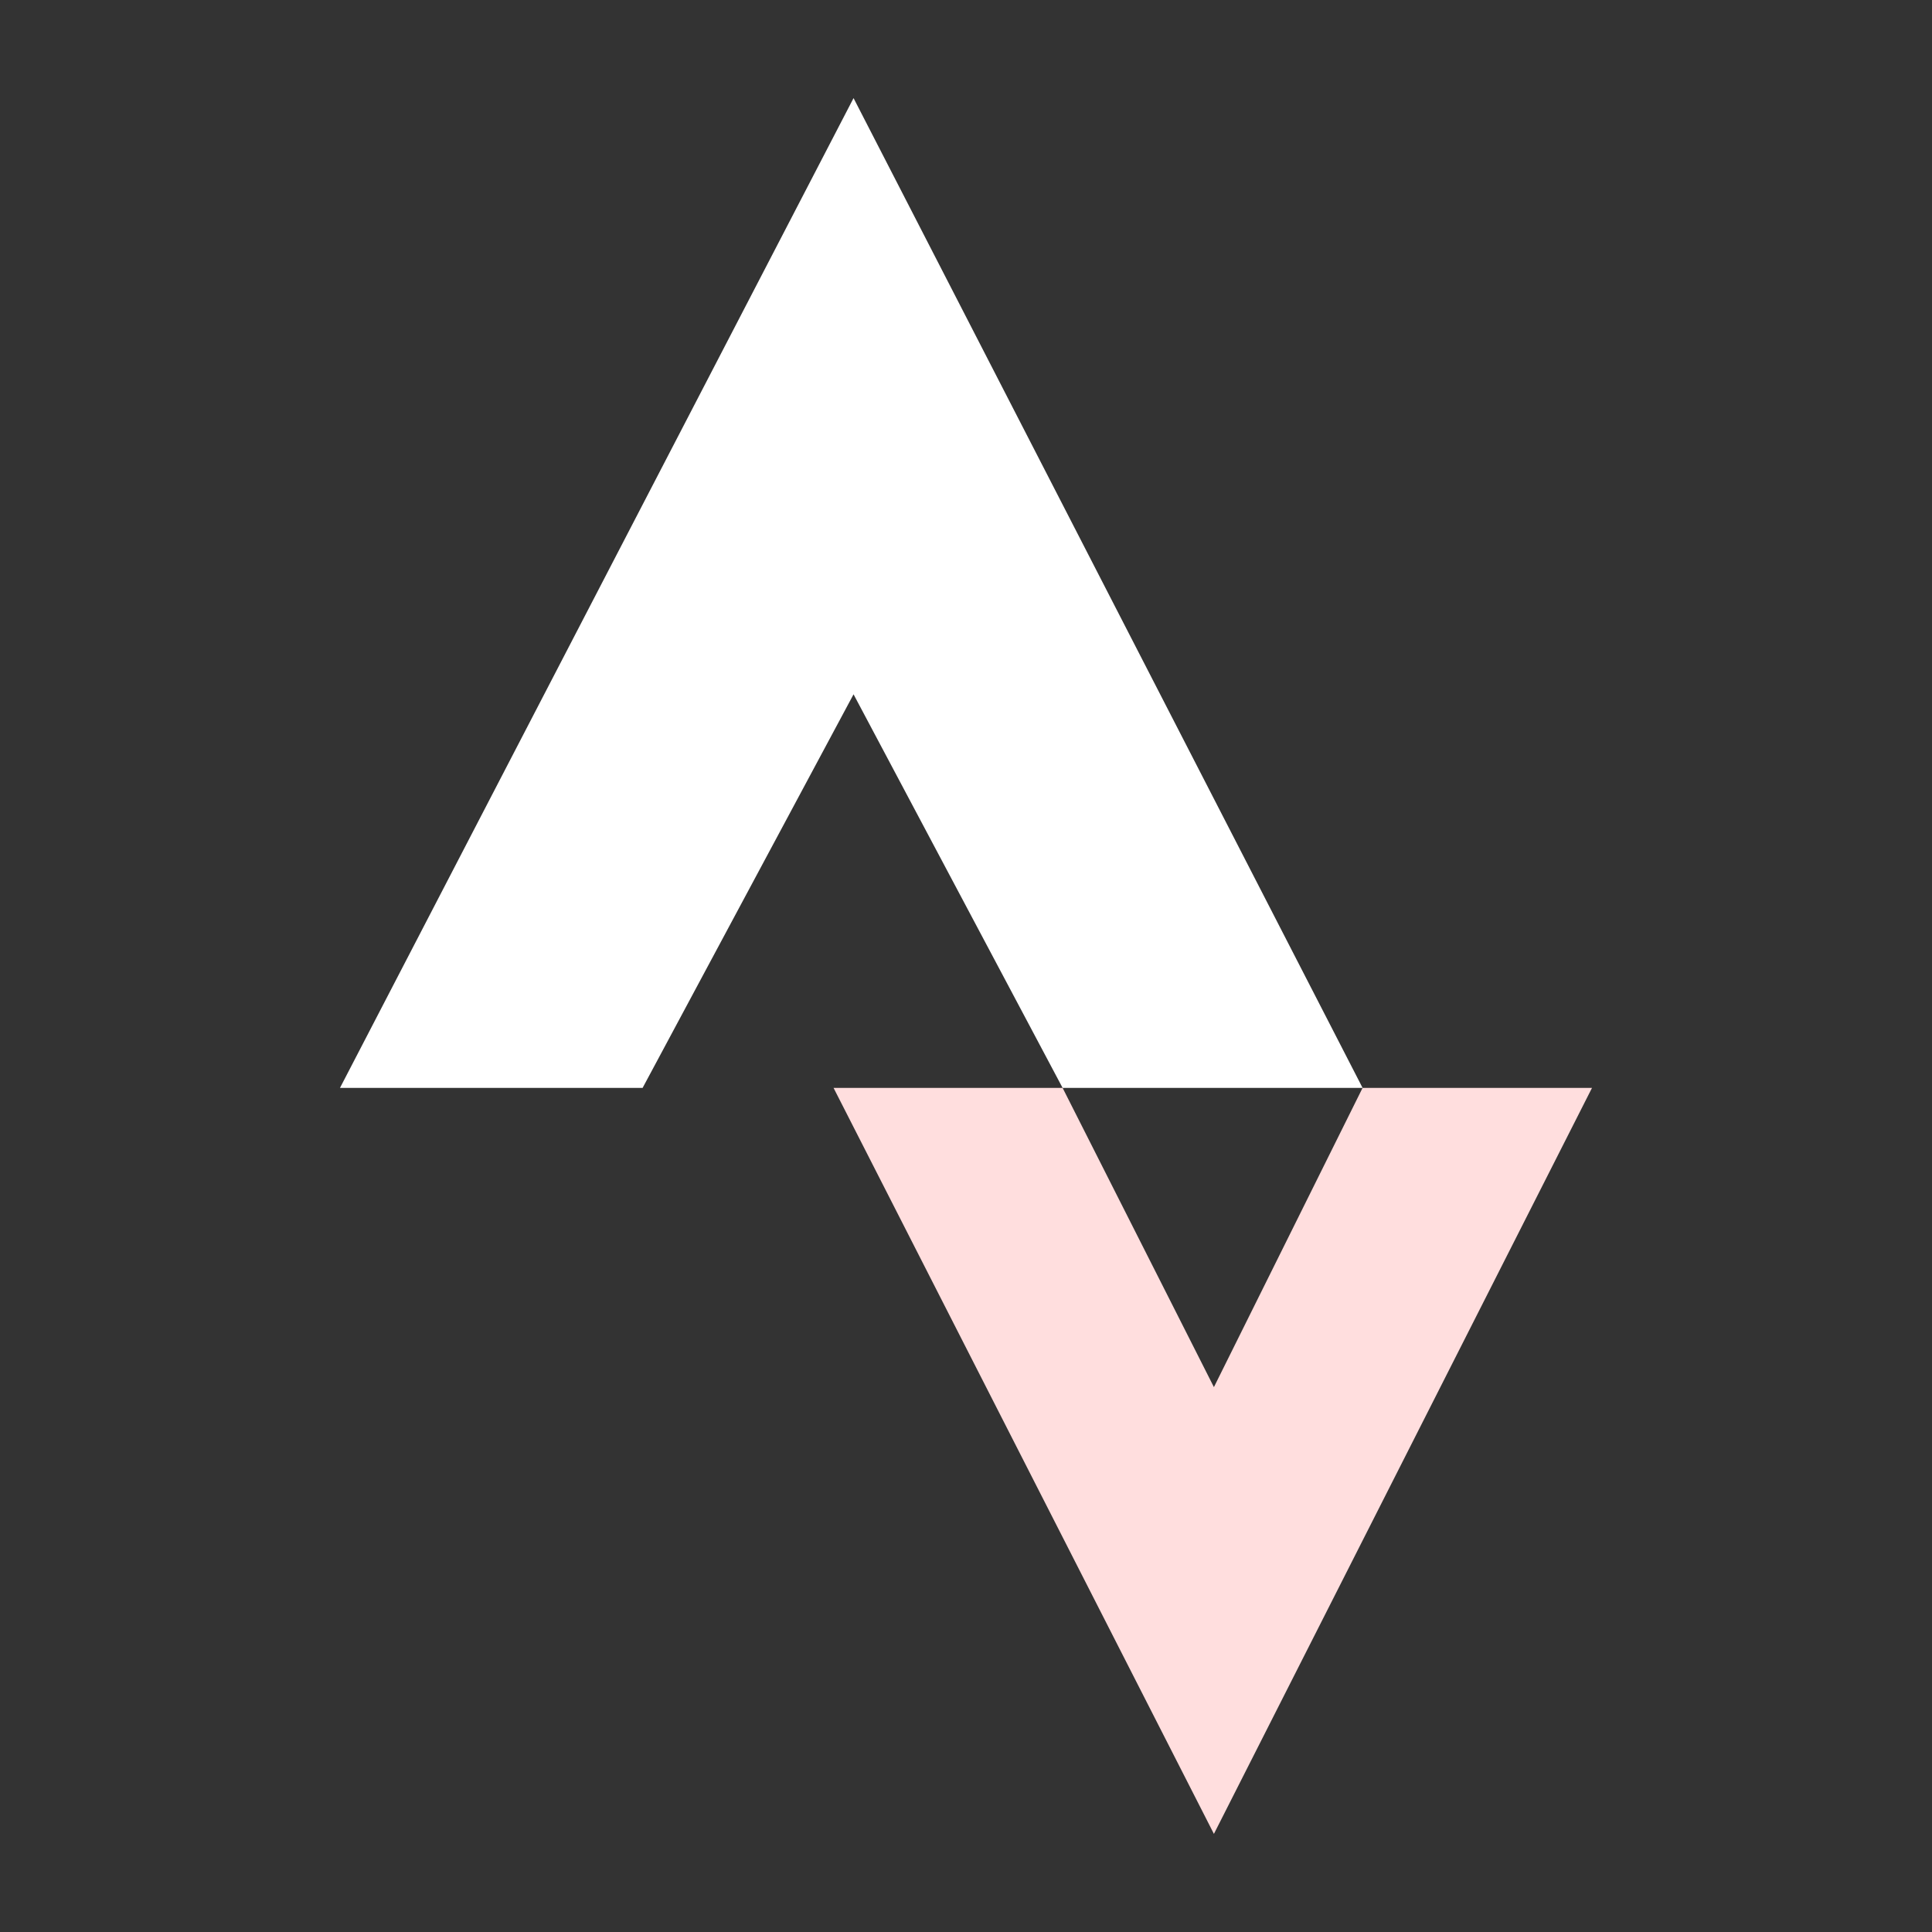
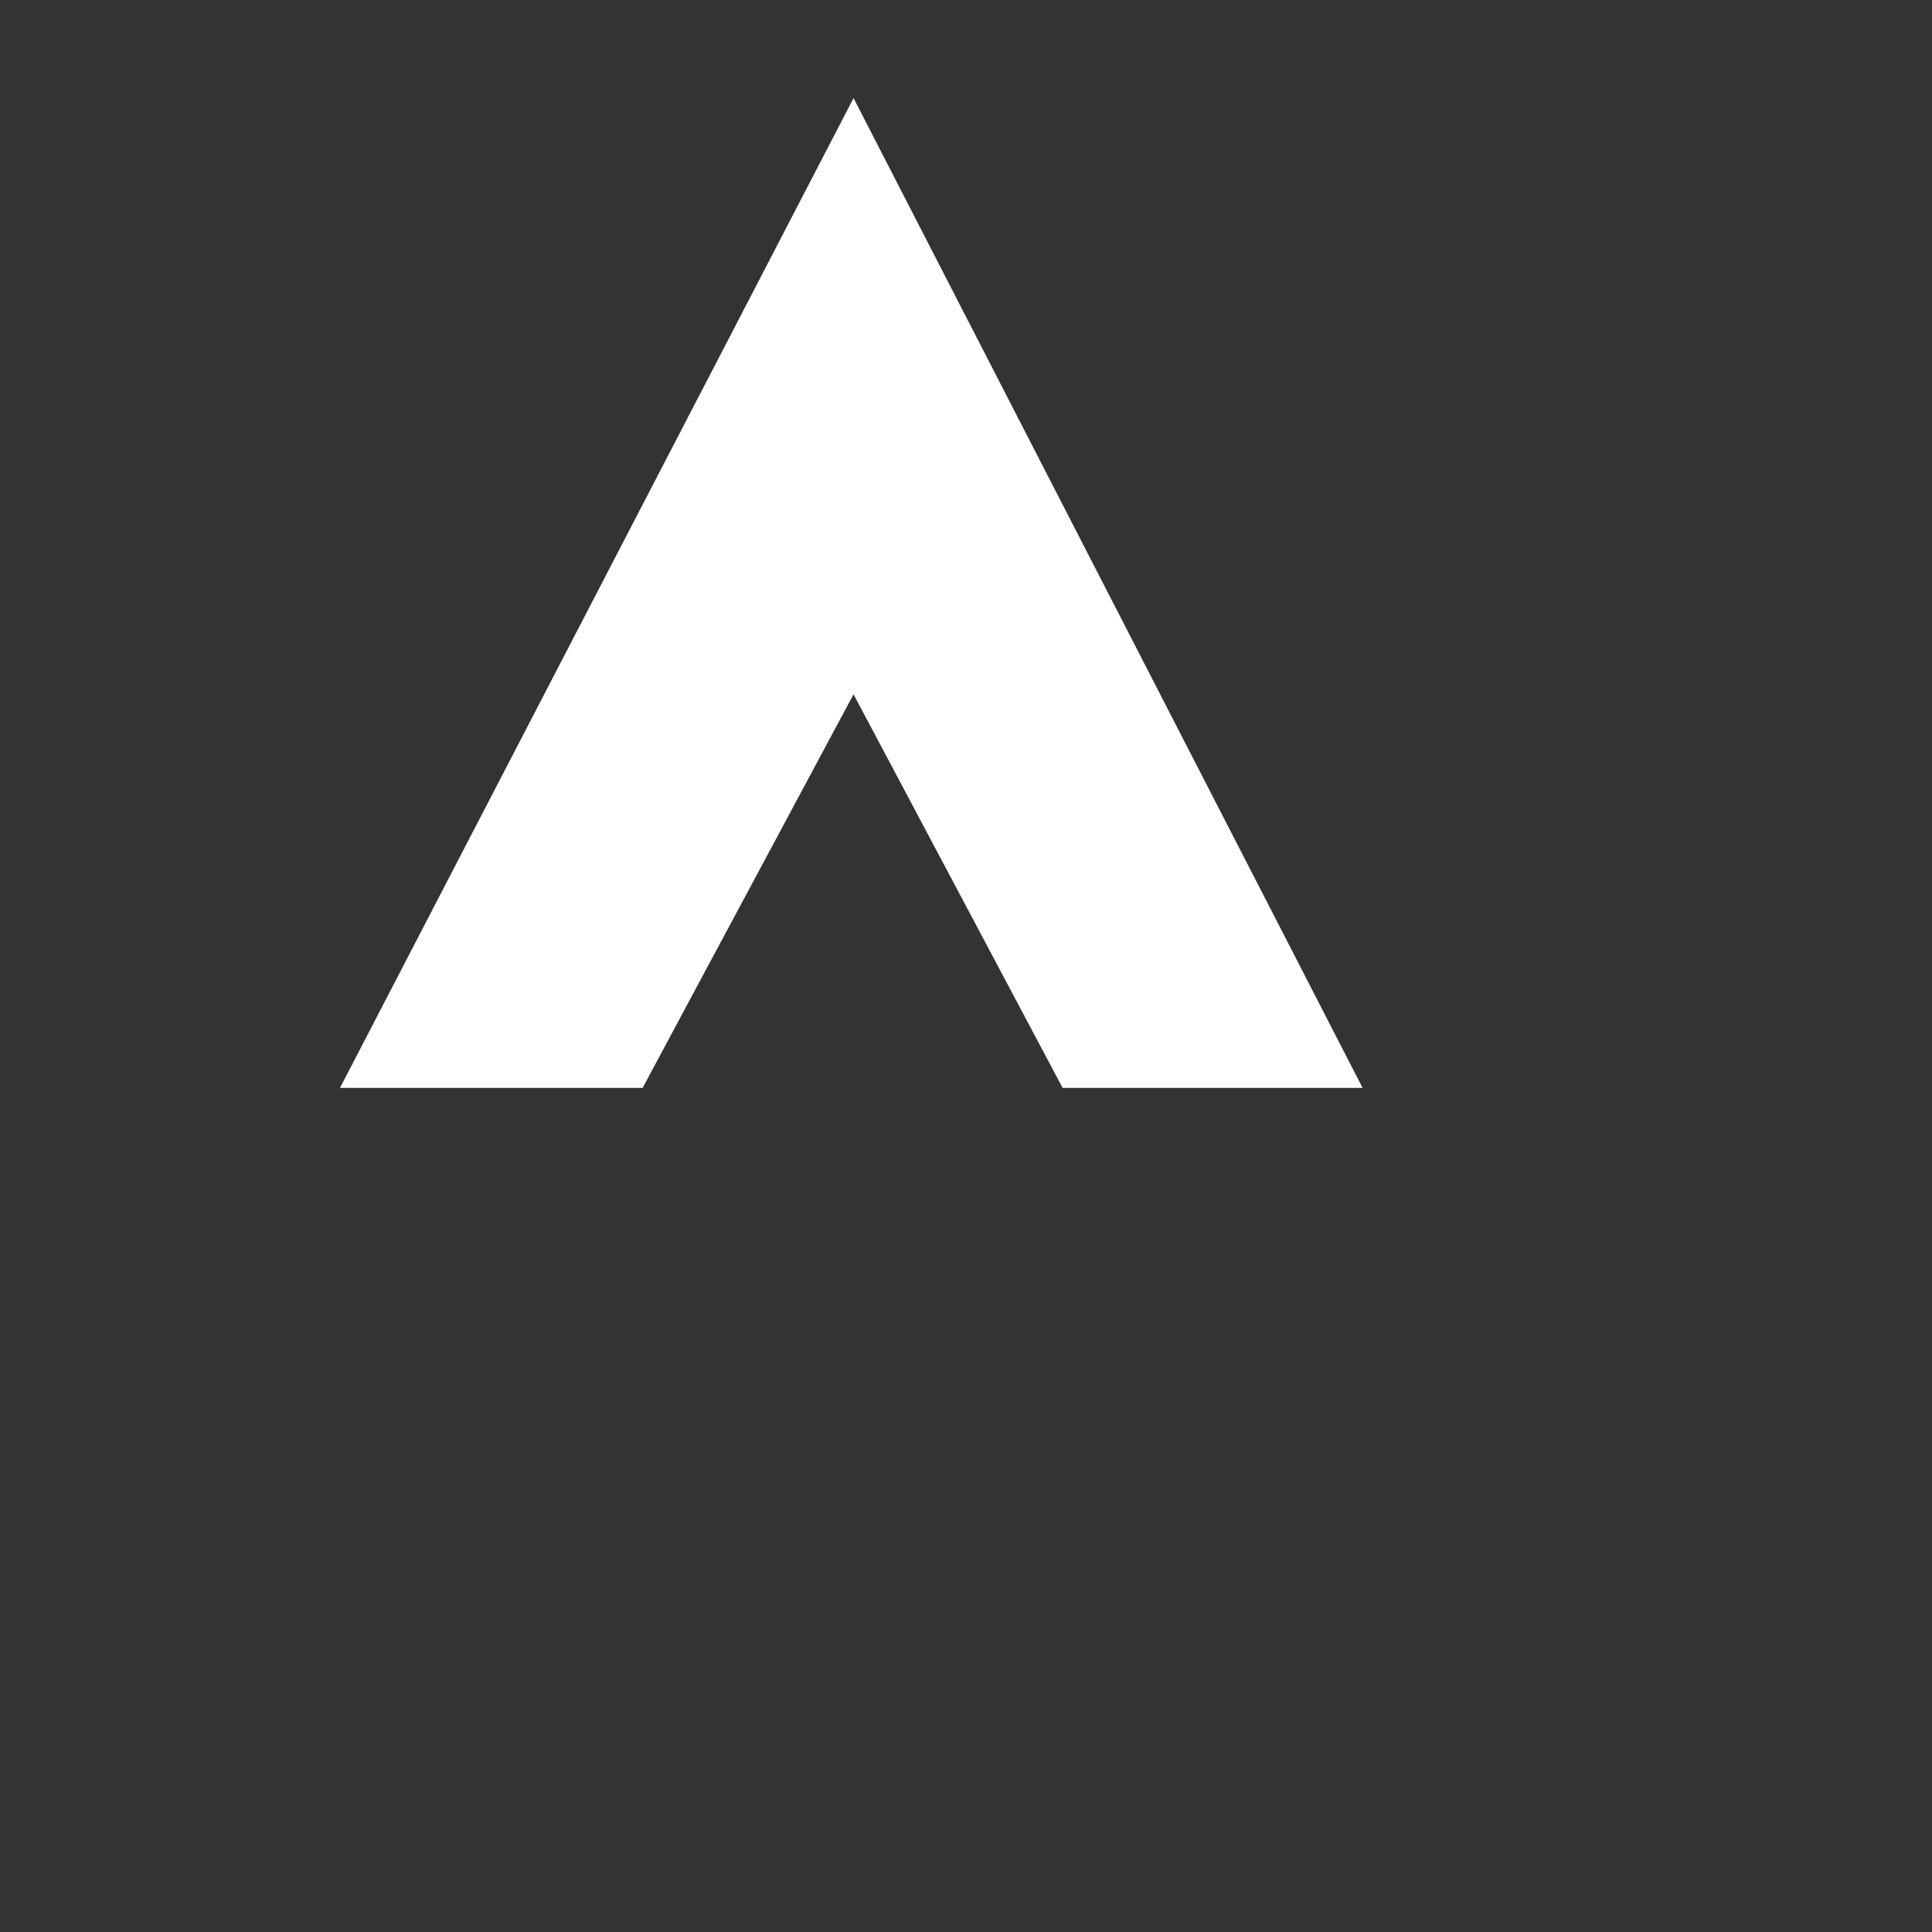
<svg xmlns="http://www.w3.org/2000/svg" id="Laag_1" version="1.1" viewBox="0 0 512 512">
  <rect x="0" y="0" width="512" height="512" fill="#333333" stroke="none" />
  <defs>
    <style>
      .st0 {
        fill: #ffdede;
      }

      .st1 {
        fill: #fff;
      }
    </style>
  </defs>
  <g id="_x33_23-strava">
    <g>
      <polygon class="st1" points="226.2 26 90.1 288.3 170.3 288.3 226.2 184 281.6 288.3 361.1 288.3 226.2 26" />
-       <polygon class="st0" points="361.1 288.3 321.7 367.6 281.6 288.3 220.9 288.3 321.7 486 421.9 288.3 361.1 288.3" />
    </g>
  </g>
</svg>